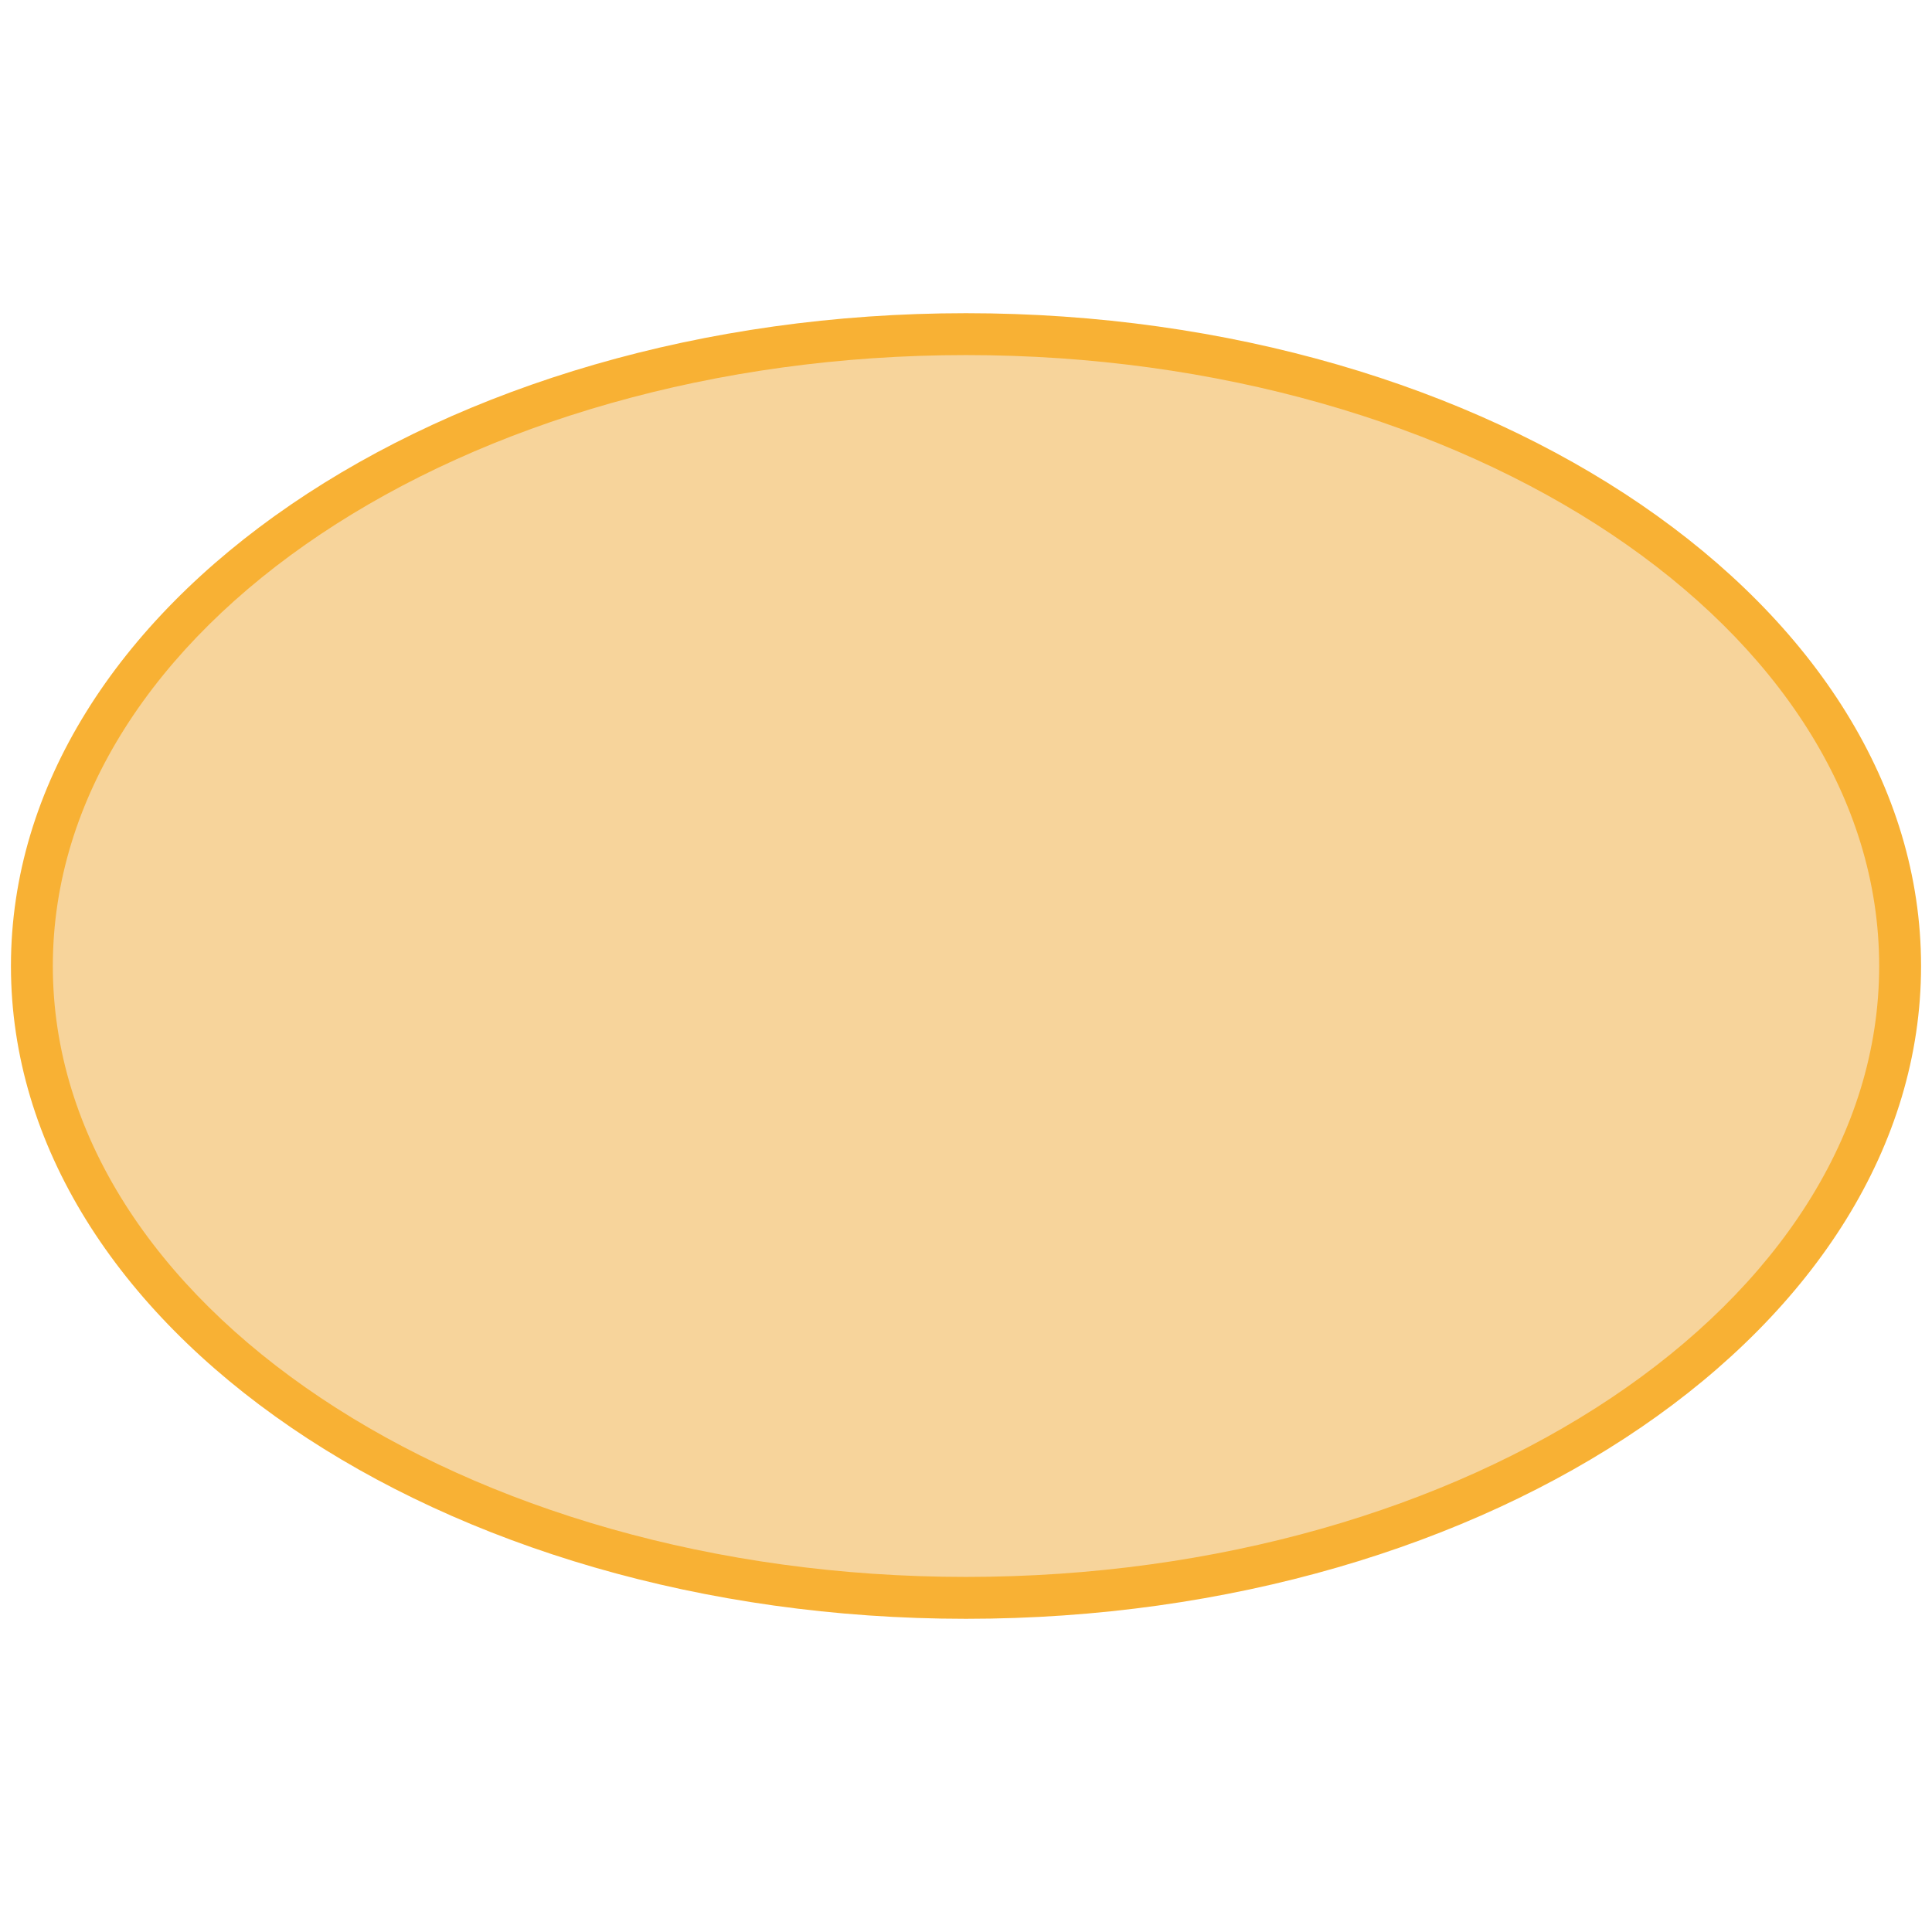
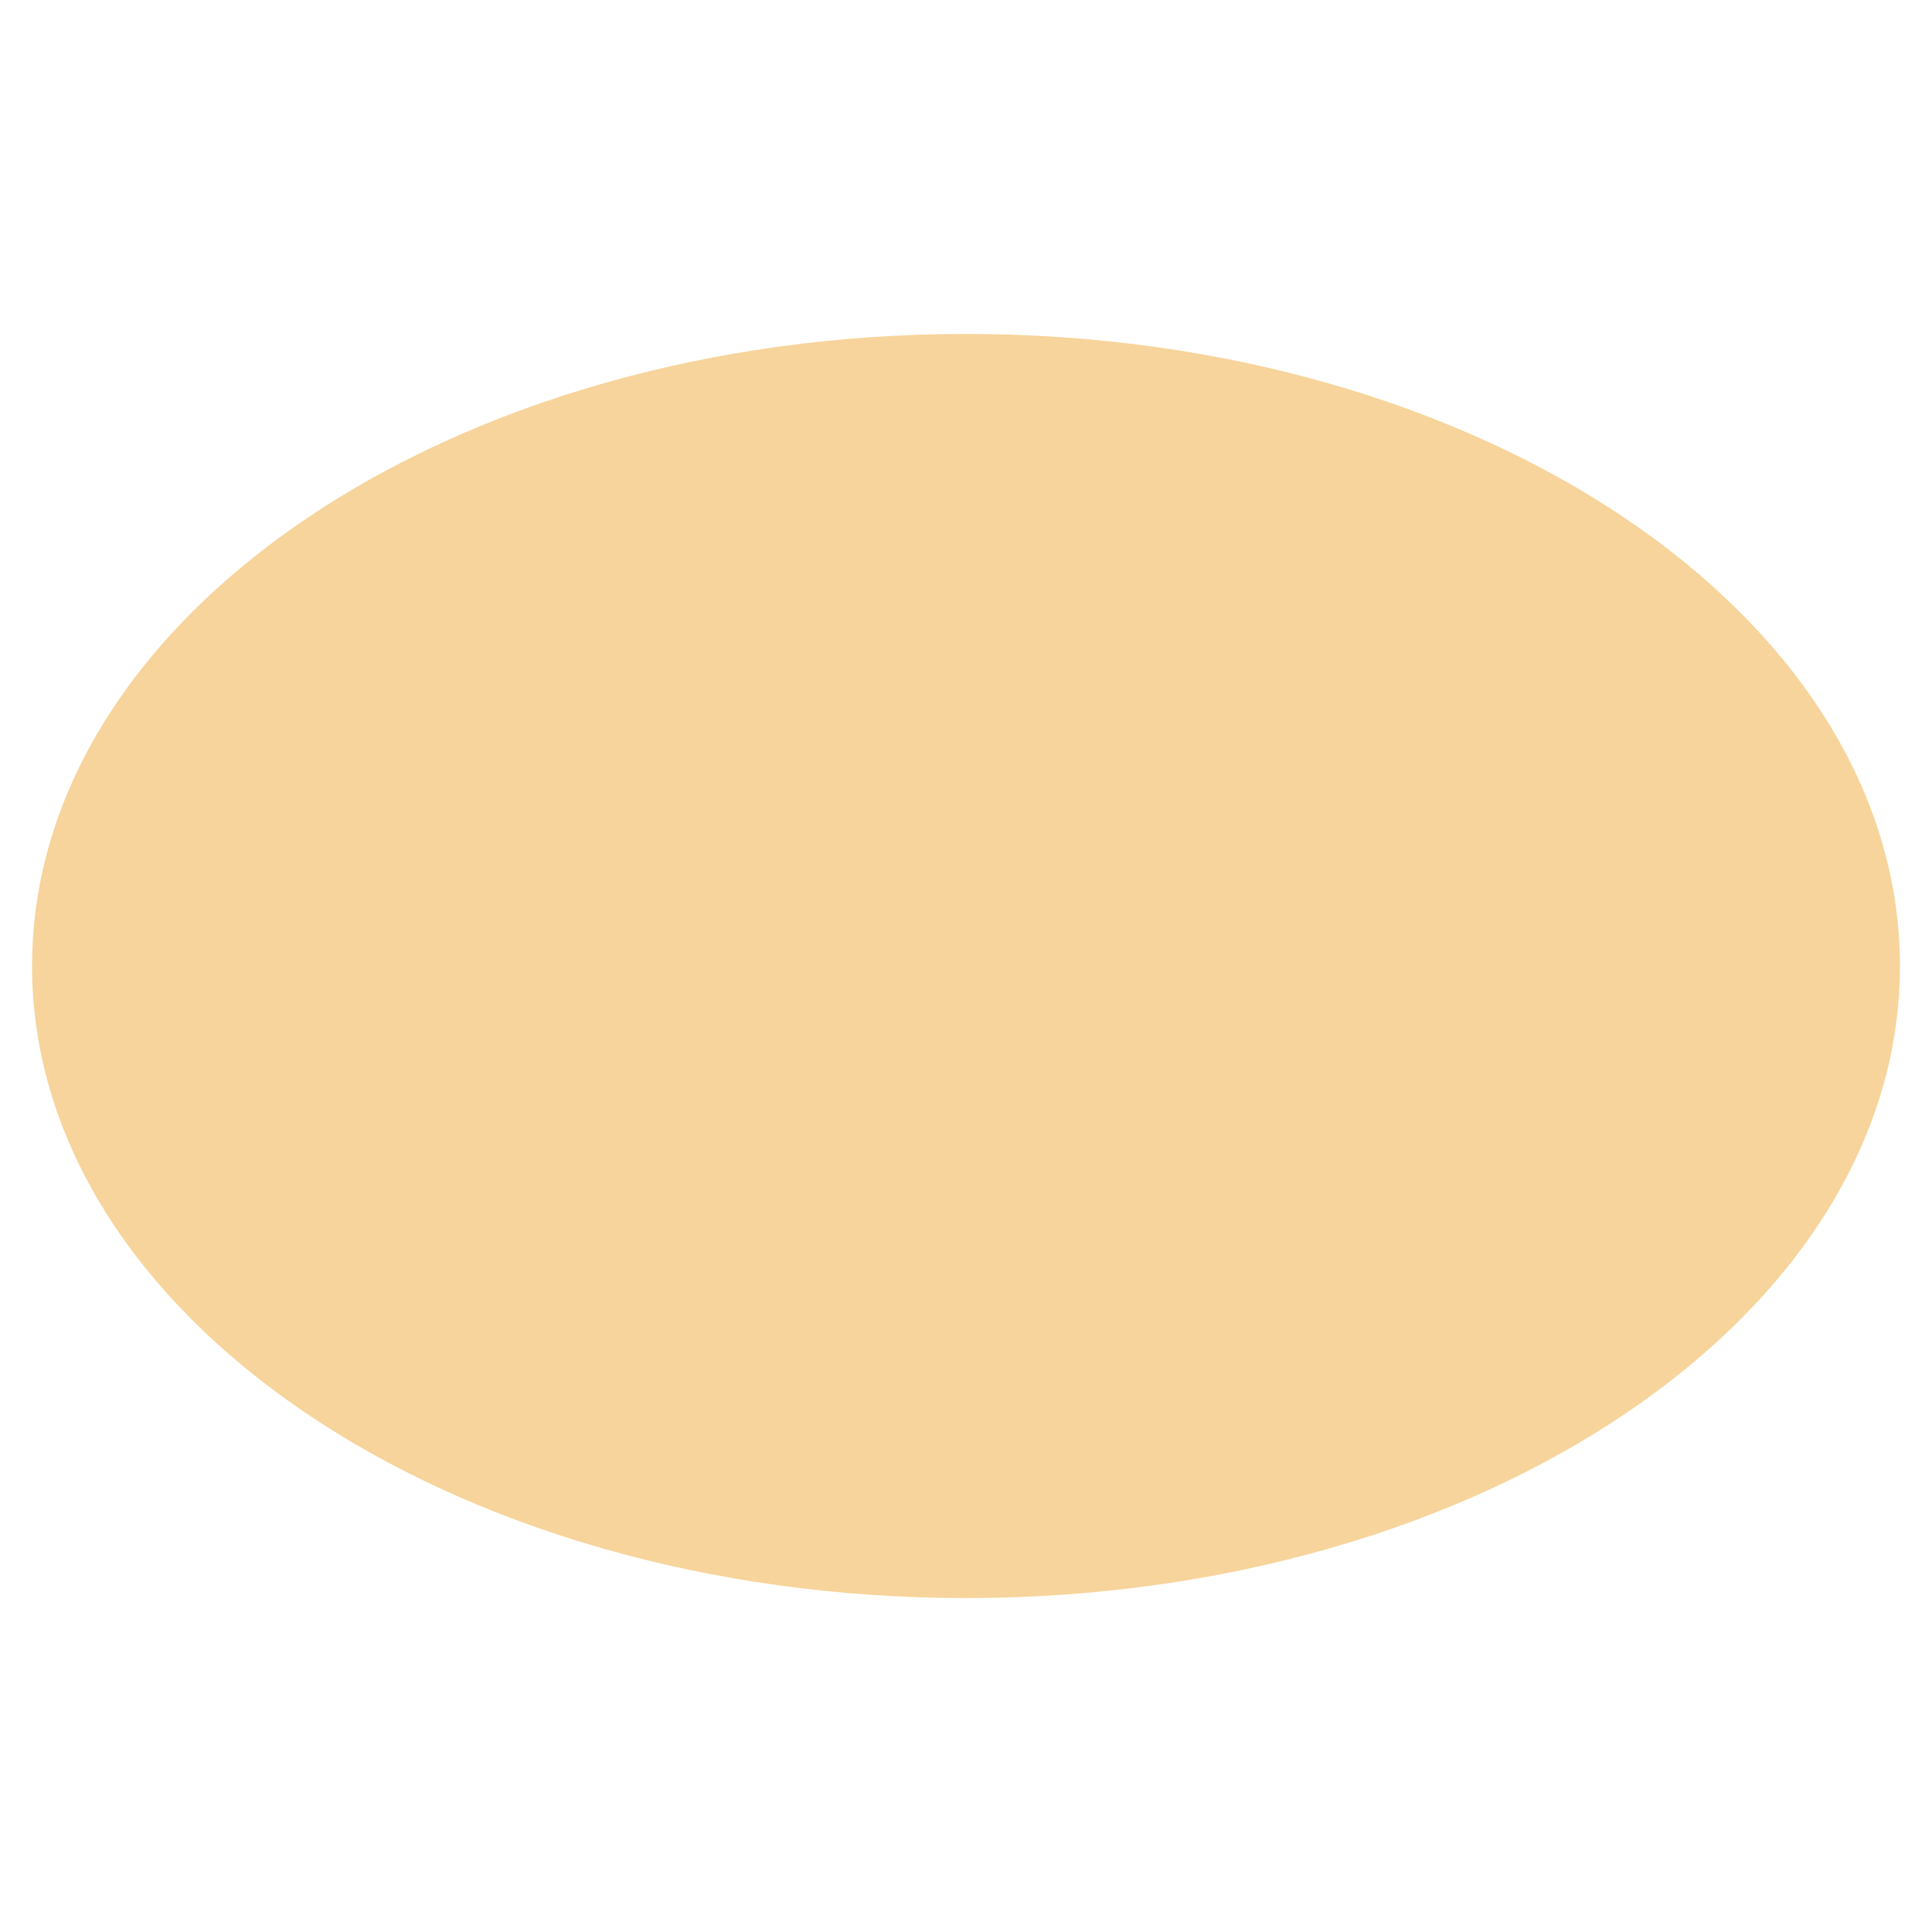
<svg xmlns="http://www.w3.org/2000/svg" version="1.1" id="Ebene_1" x="0px" y="0px" viewBox="0 0 512 512" style="enable-background:new 0 0 512 512;" xml:space="preserve">
  <style type="text/css">
	.st0{fill:#F7D49B;}
	.st1{fill:#F8B134;}
</style>
  <path class="st0" d="M503.5,256c0,92.5-110.8,167.5-247.5,167.5S8.5,348.5,8.5,256C8.5,163.5,119.3,88.5,256,88.5  S503.5,163.5,503.5,256" />
-   <path class="st1" d="M256,94.1L256,94.1C122.6,94.1,14,166.7,14,256c0,89.3,108.6,161.9,242,161.9S498,345.3,498,256  C498,166.7,389.4,94.1,256,94.1 M256,429C116.4,429,2.9,351.4,2.9,256C2.9,160.6,116.4,83,256,83c139.6,0,253.1,77.6,253.1,173  C509.1,351.4,395.6,429,256,429z" />
</svg>